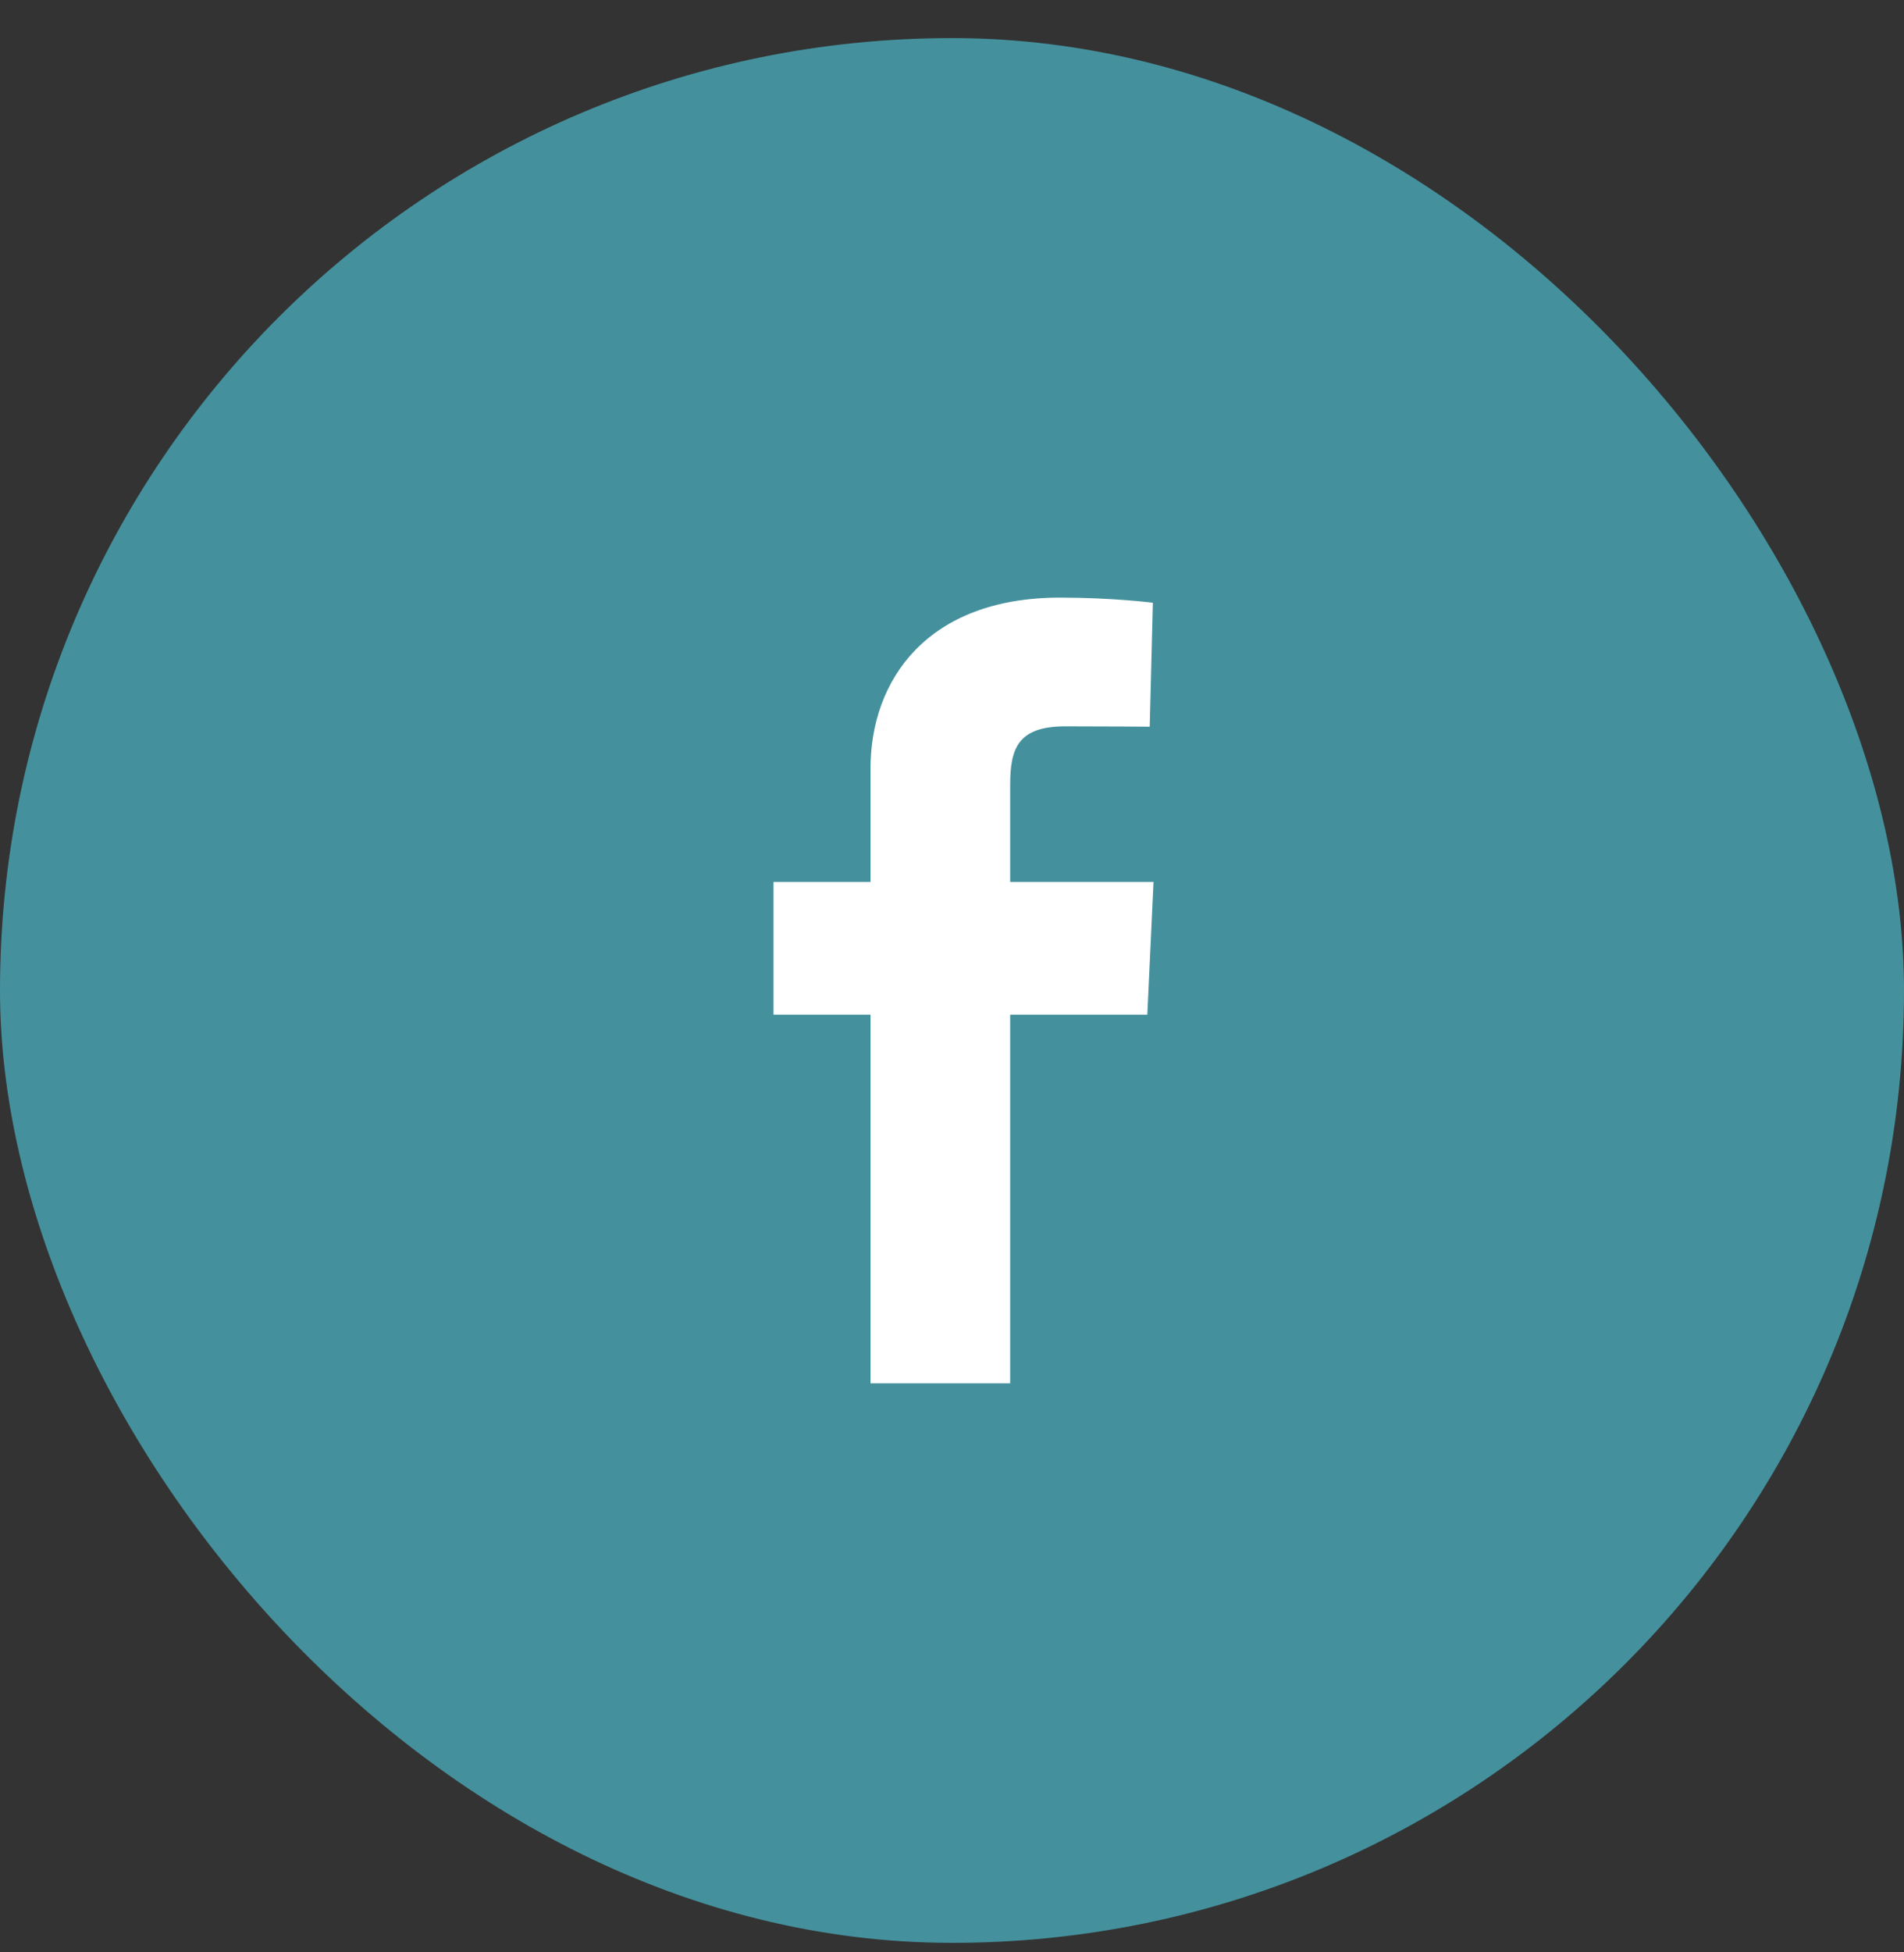
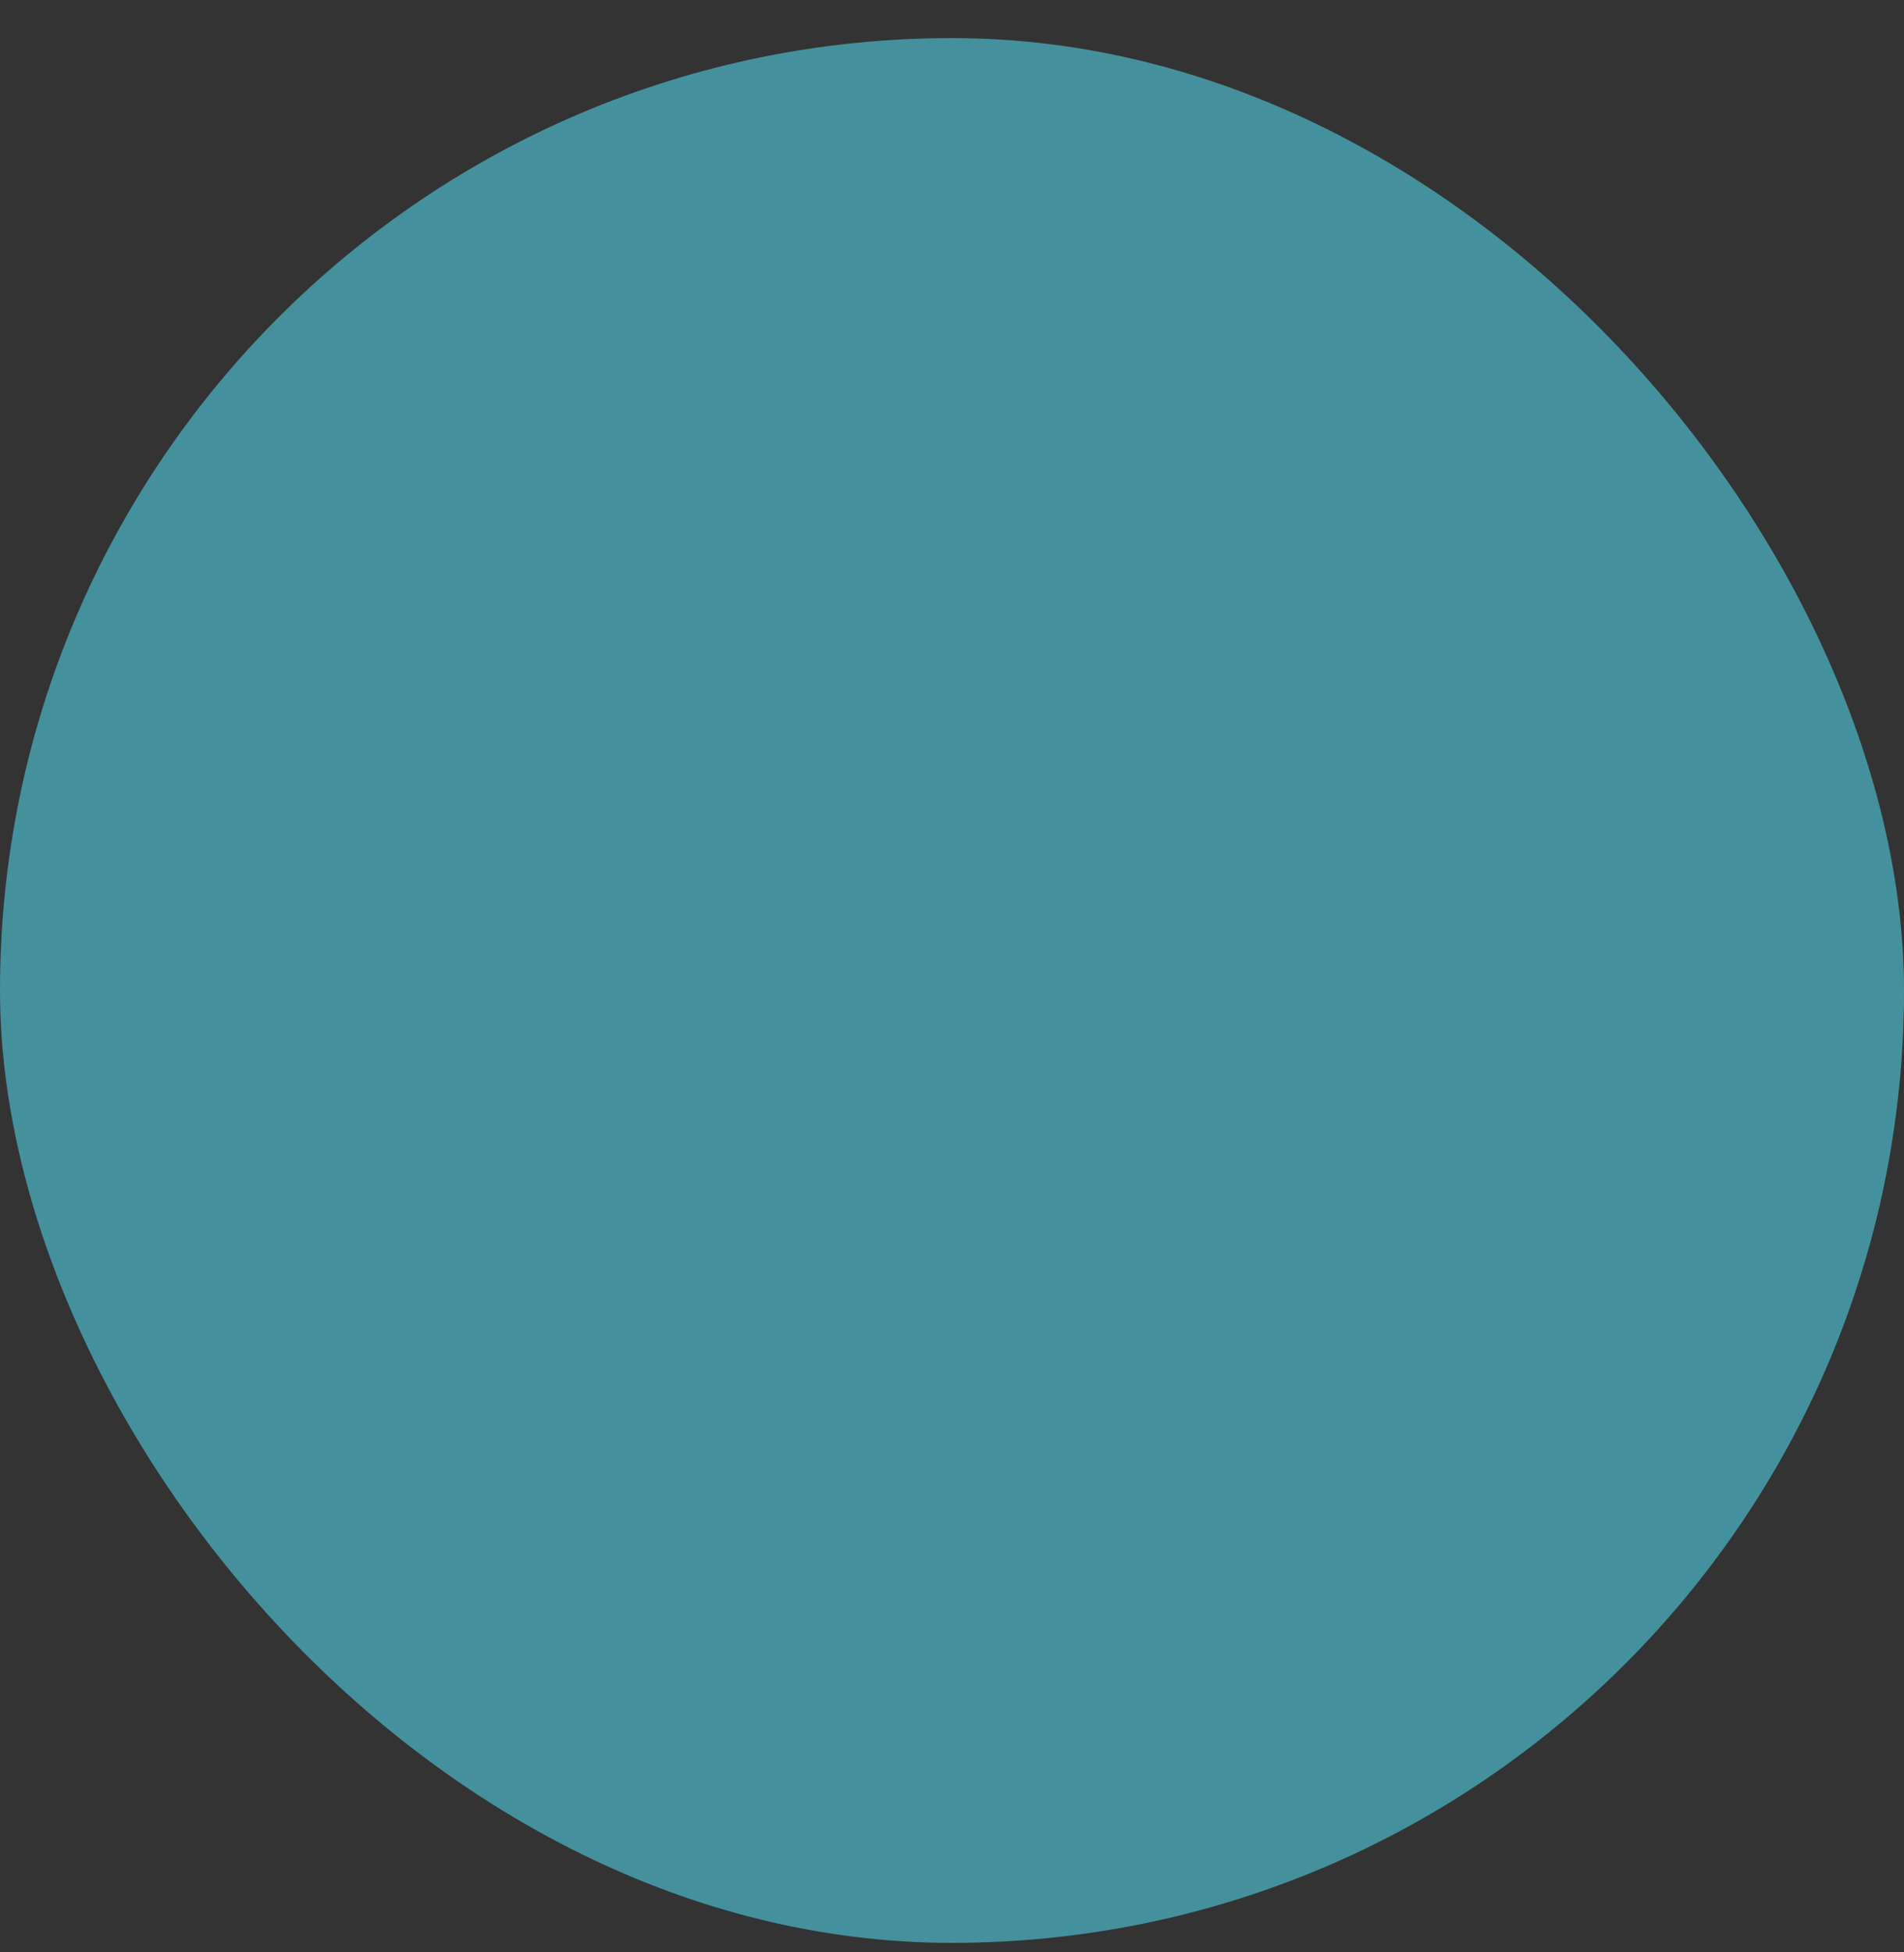
<svg xmlns="http://www.w3.org/2000/svg" width="40" height="41" viewBox="0 0 40 41" fill="none">
  <rect x="0" y="0" width="40" height="41" fill="#333333" stroke="none" />
  <rect y="0.8" width="40" height="40" rx="20" fill="#44919D" />
-   <path d="M18.288 29.05V21.308H16.25V18.52H18.288V16.139C18.288 14.268 19.492 12.55 22.266 12.55C23.389 12.55 24.22 12.658 24.22 12.658L24.154 15.261C24.154 15.261 23.307 15.253 22.383 15.253C21.383 15.253 21.222 15.716 21.222 16.485V18.52H24.234L24.103 21.308H21.222V29.05H18.288Z" fill="white" />
</svg>